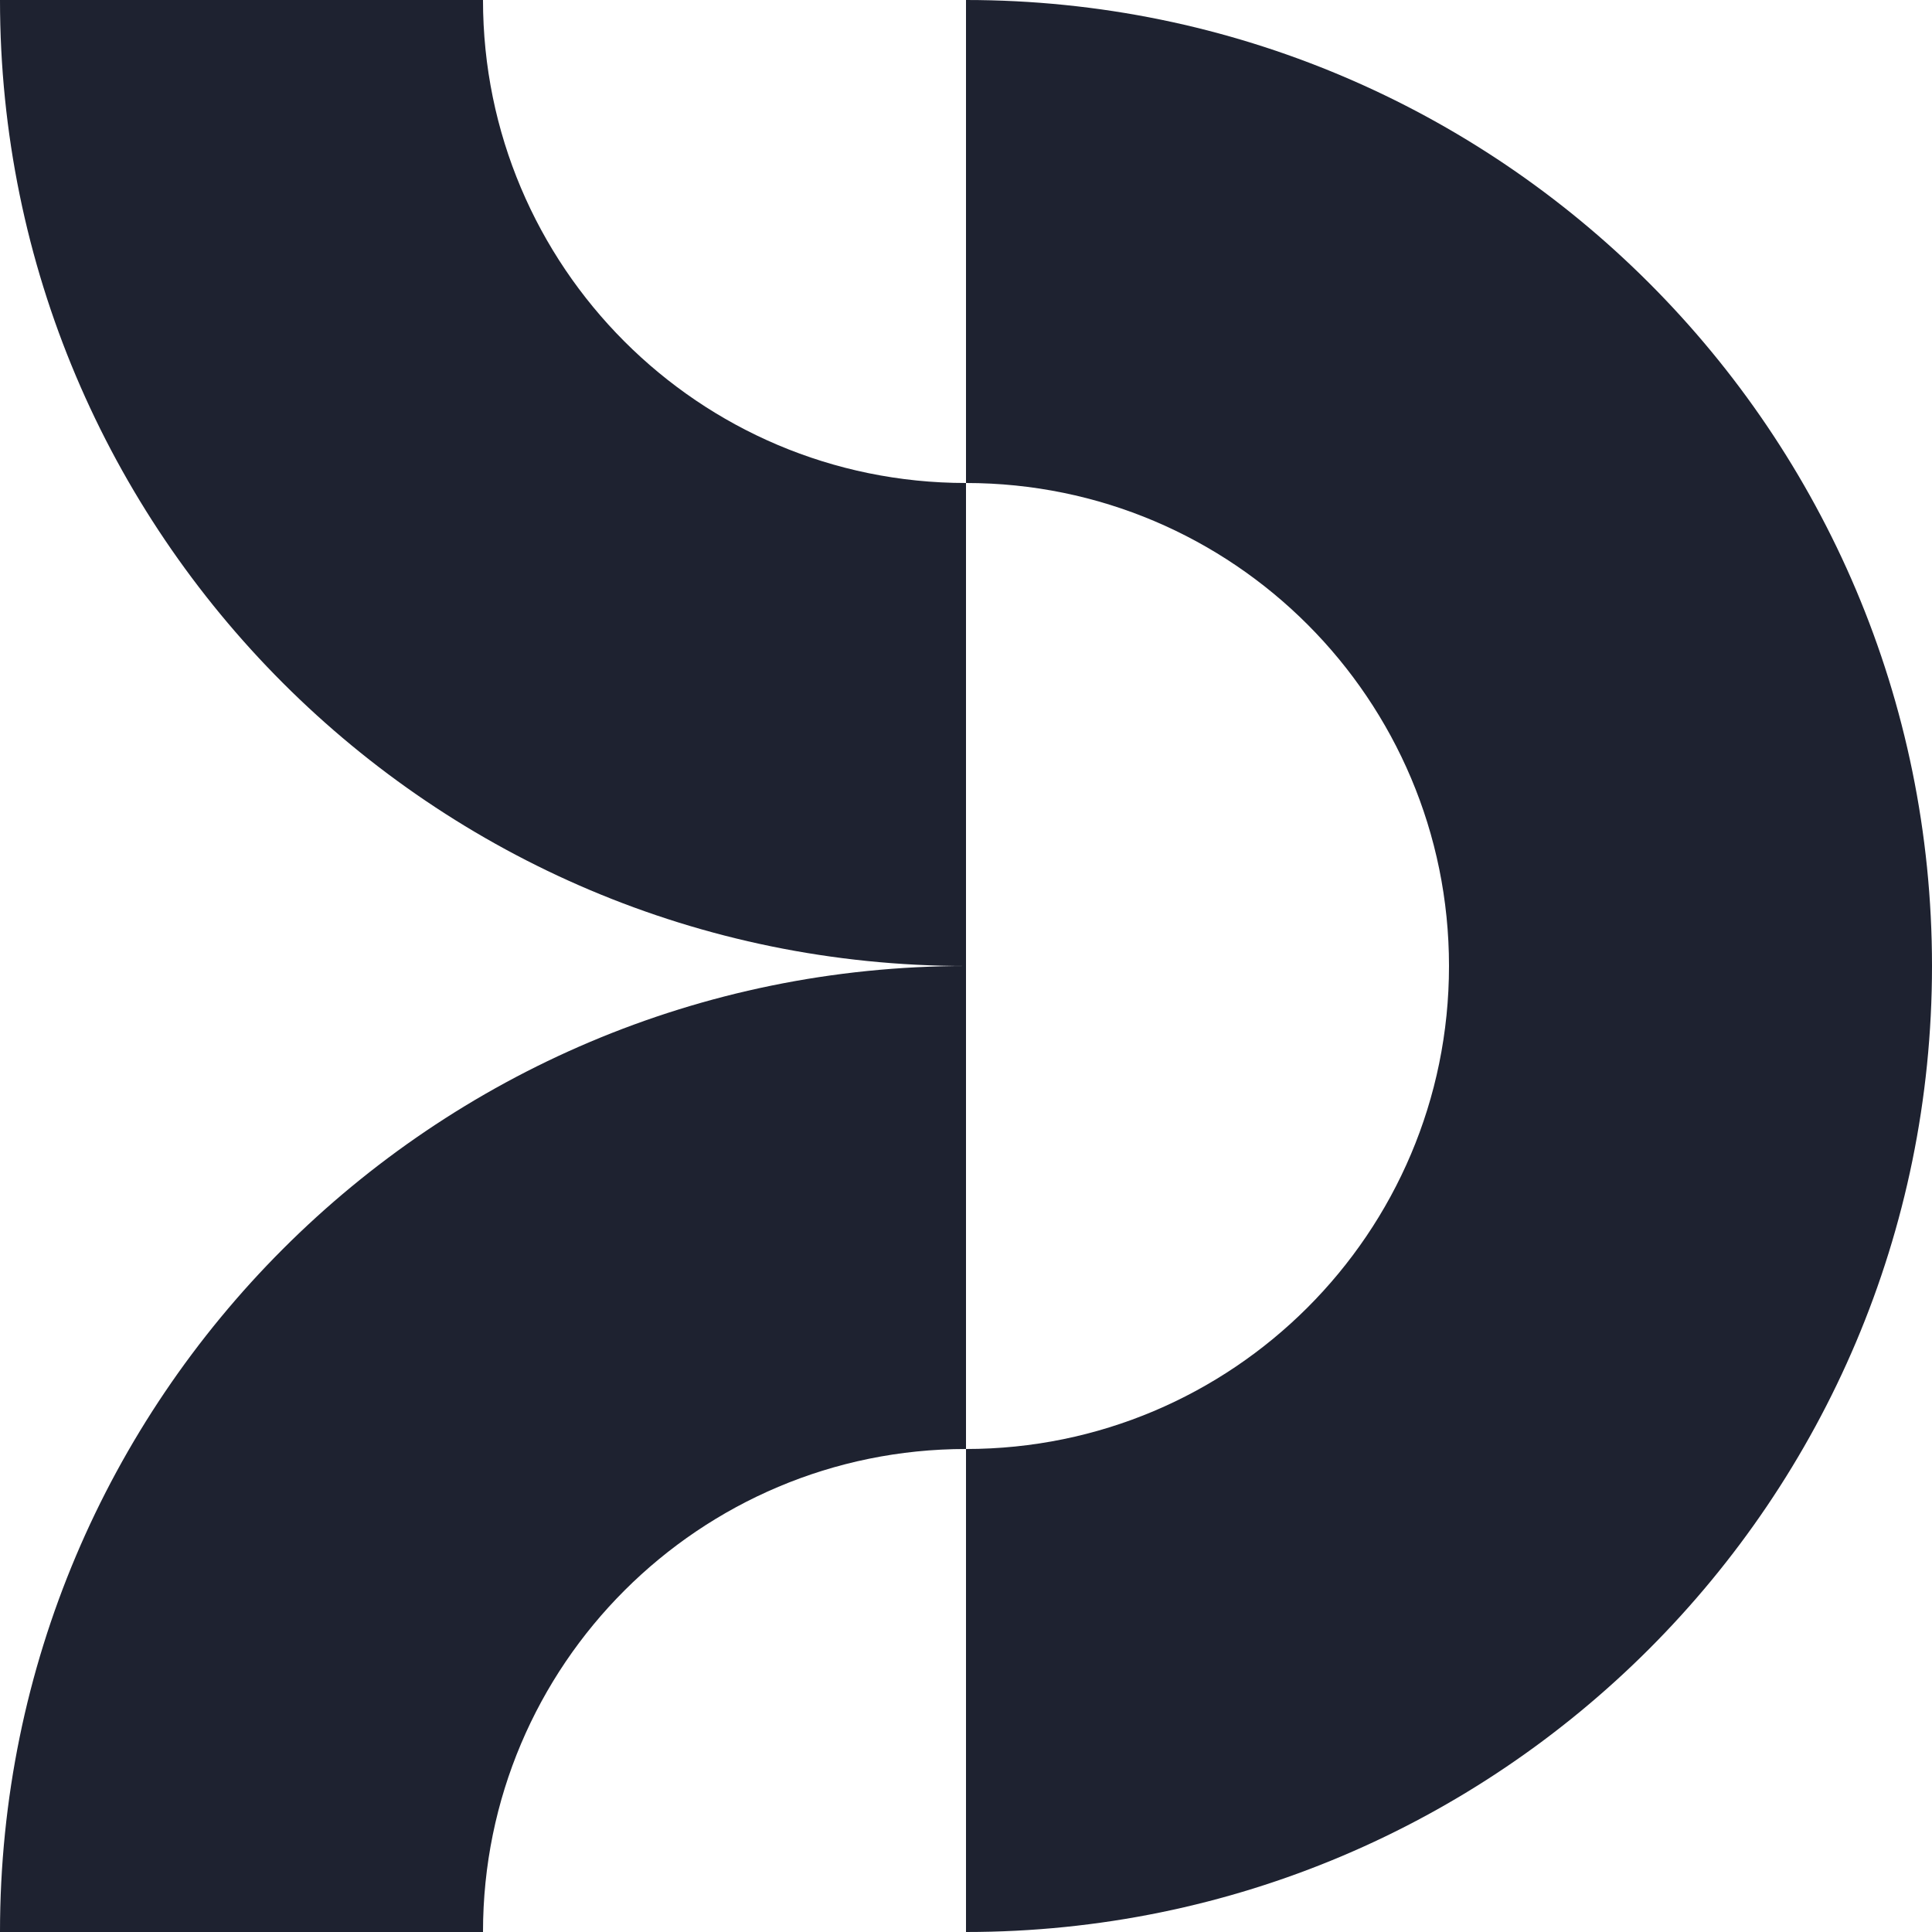
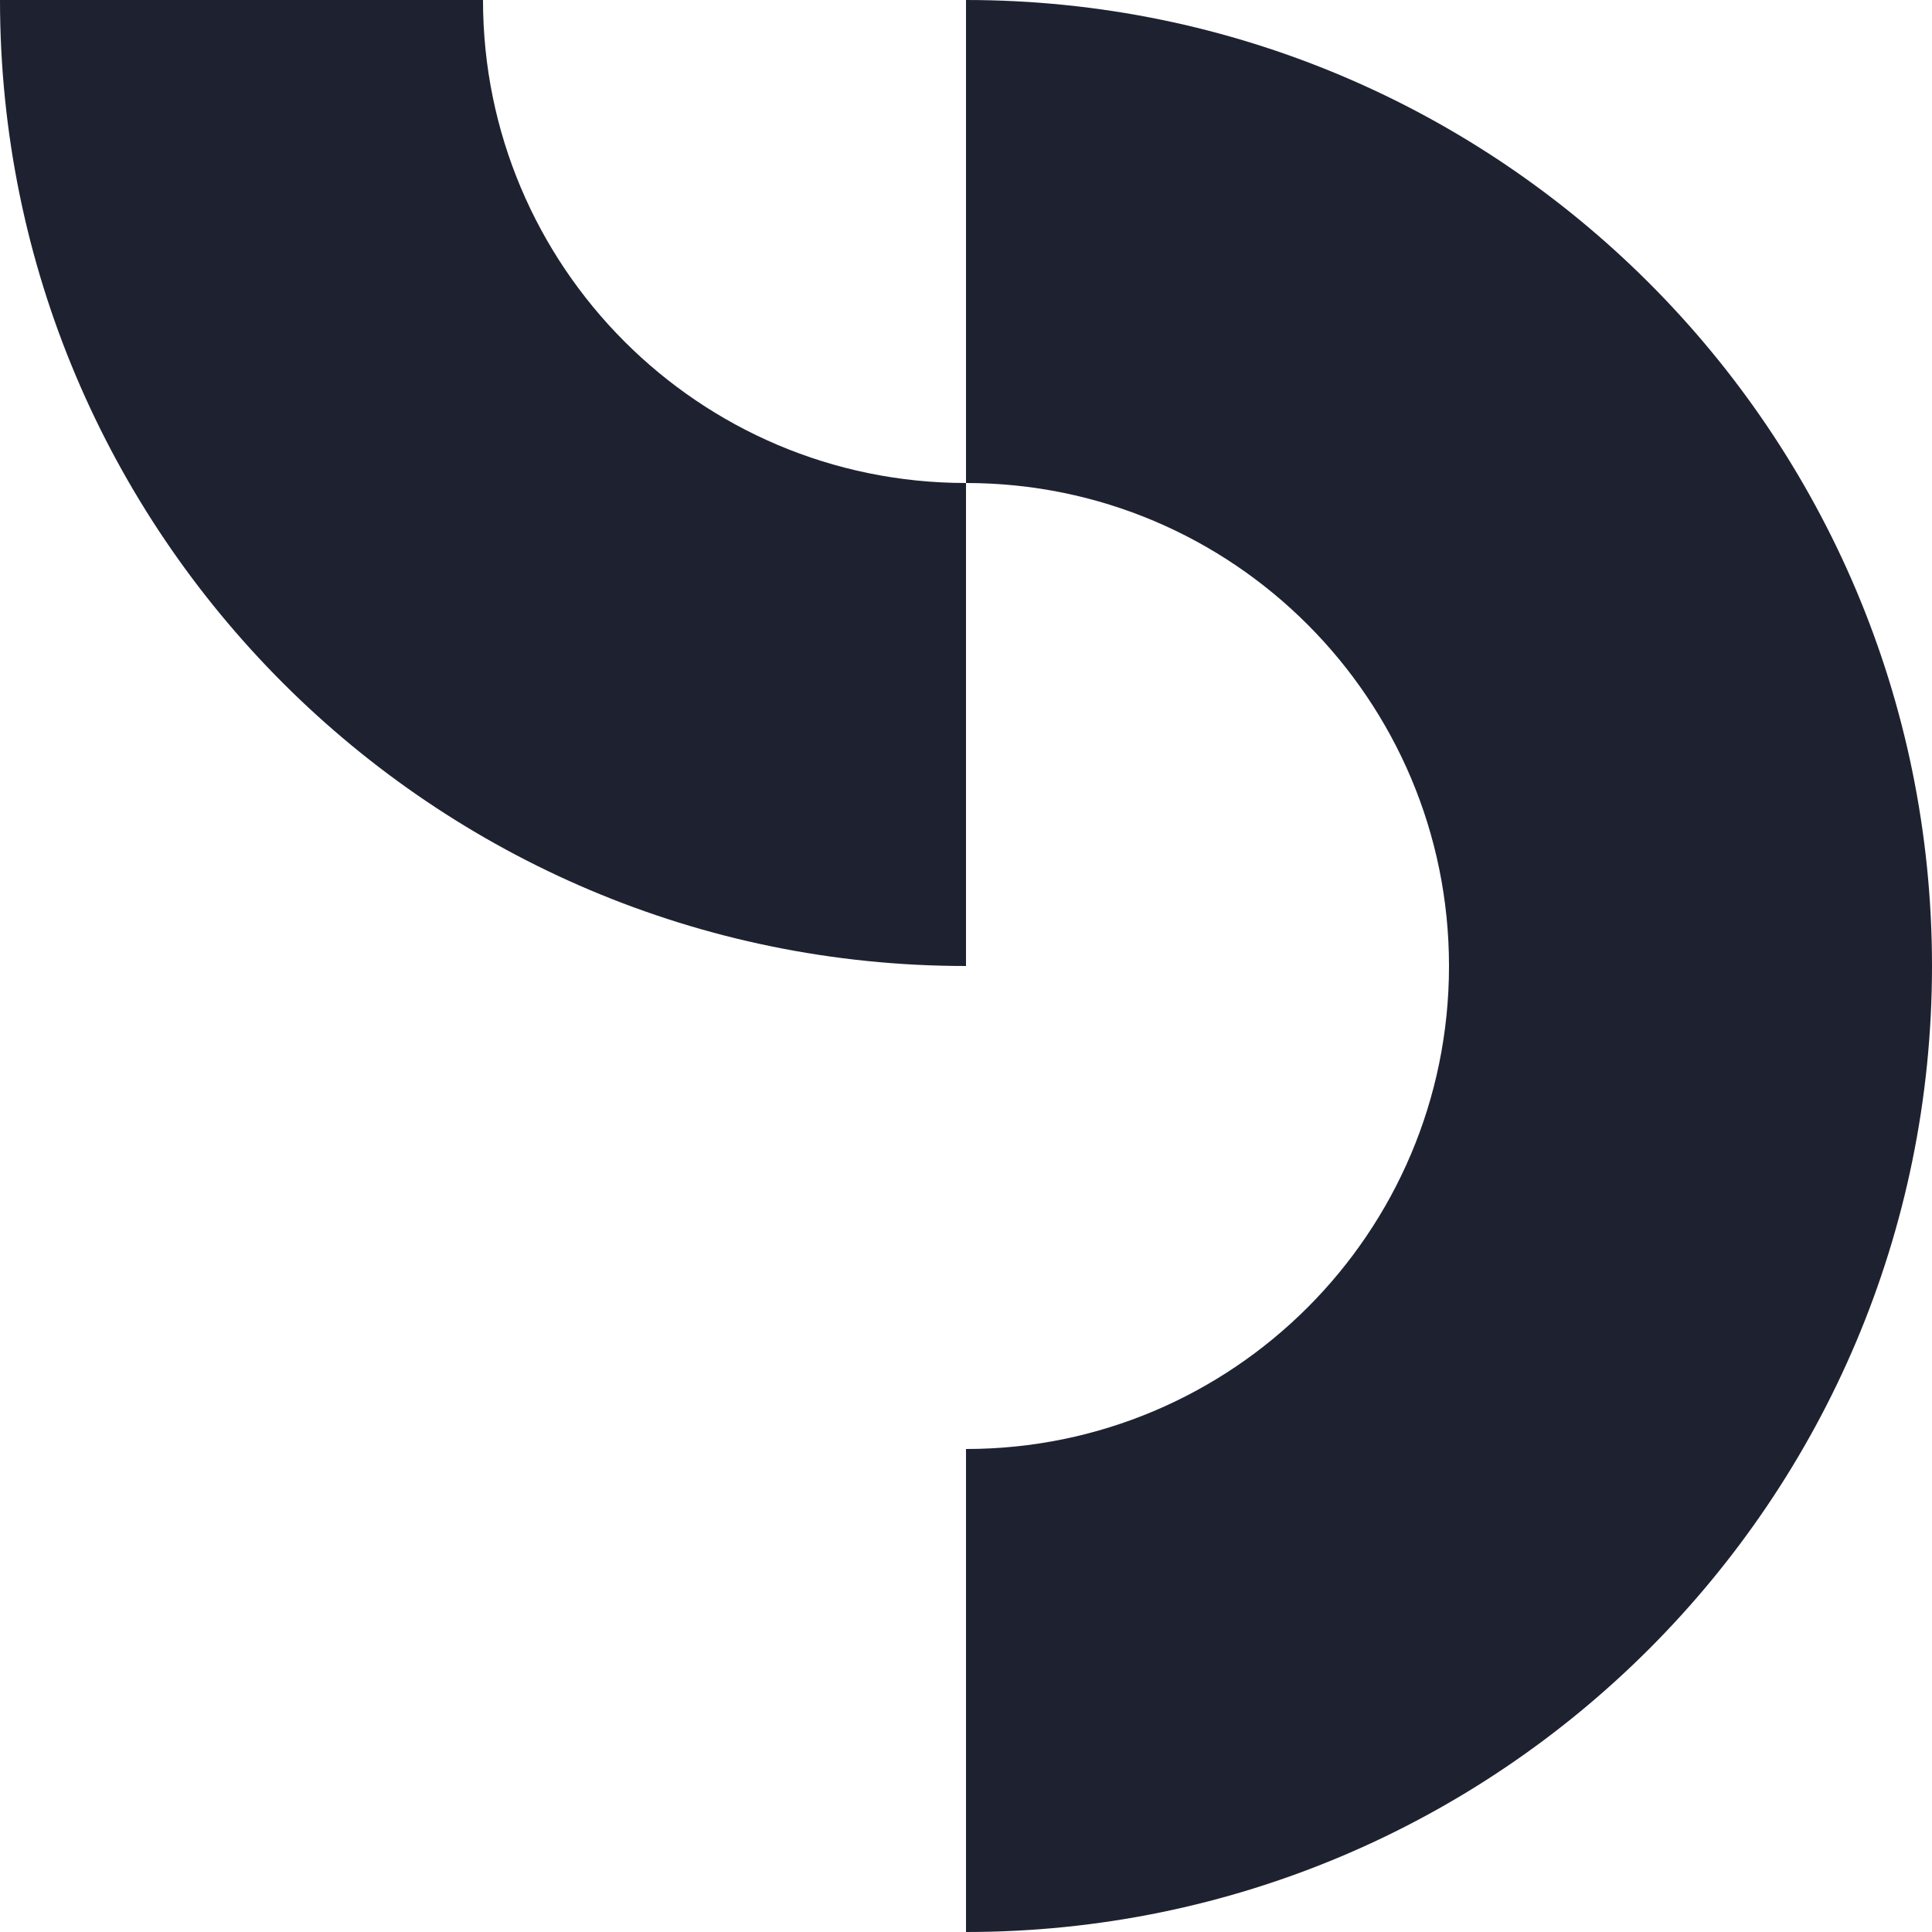
<svg xmlns="http://www.w3.org/2000/svg" width="180" height="180" viewBox="0 0 180 180" fill="none">
  <path d="M180 90L135 90C135 65.2 114.9 45 90 45L90 -3.93402e-06C139.7 -1.76157e-06 180 40.3 180 90Z" fill="#1E2230" />
  <path d="M90 180L90 135C114.8 135 135 114.9 135 90L180 90C180 139.7 139.7 180 90 180Z" fill="#1E2230" />
  <path d="M0 -3.93402e-06L45 -1.96701e-06C45 24.8 65.1 45 90 45L90 90C40.3 90 -2.17246e-06 49.7 0 -3.93402e-06Z" fill="#1E2230" />
-   <path d="M90 90L90 135C65.2 135 45 155.1 45 180L-3.93402e-06 180C-1.76157e-06 130.3 40.3 90 90 90Z" fill="#1E2230" />
</svg>